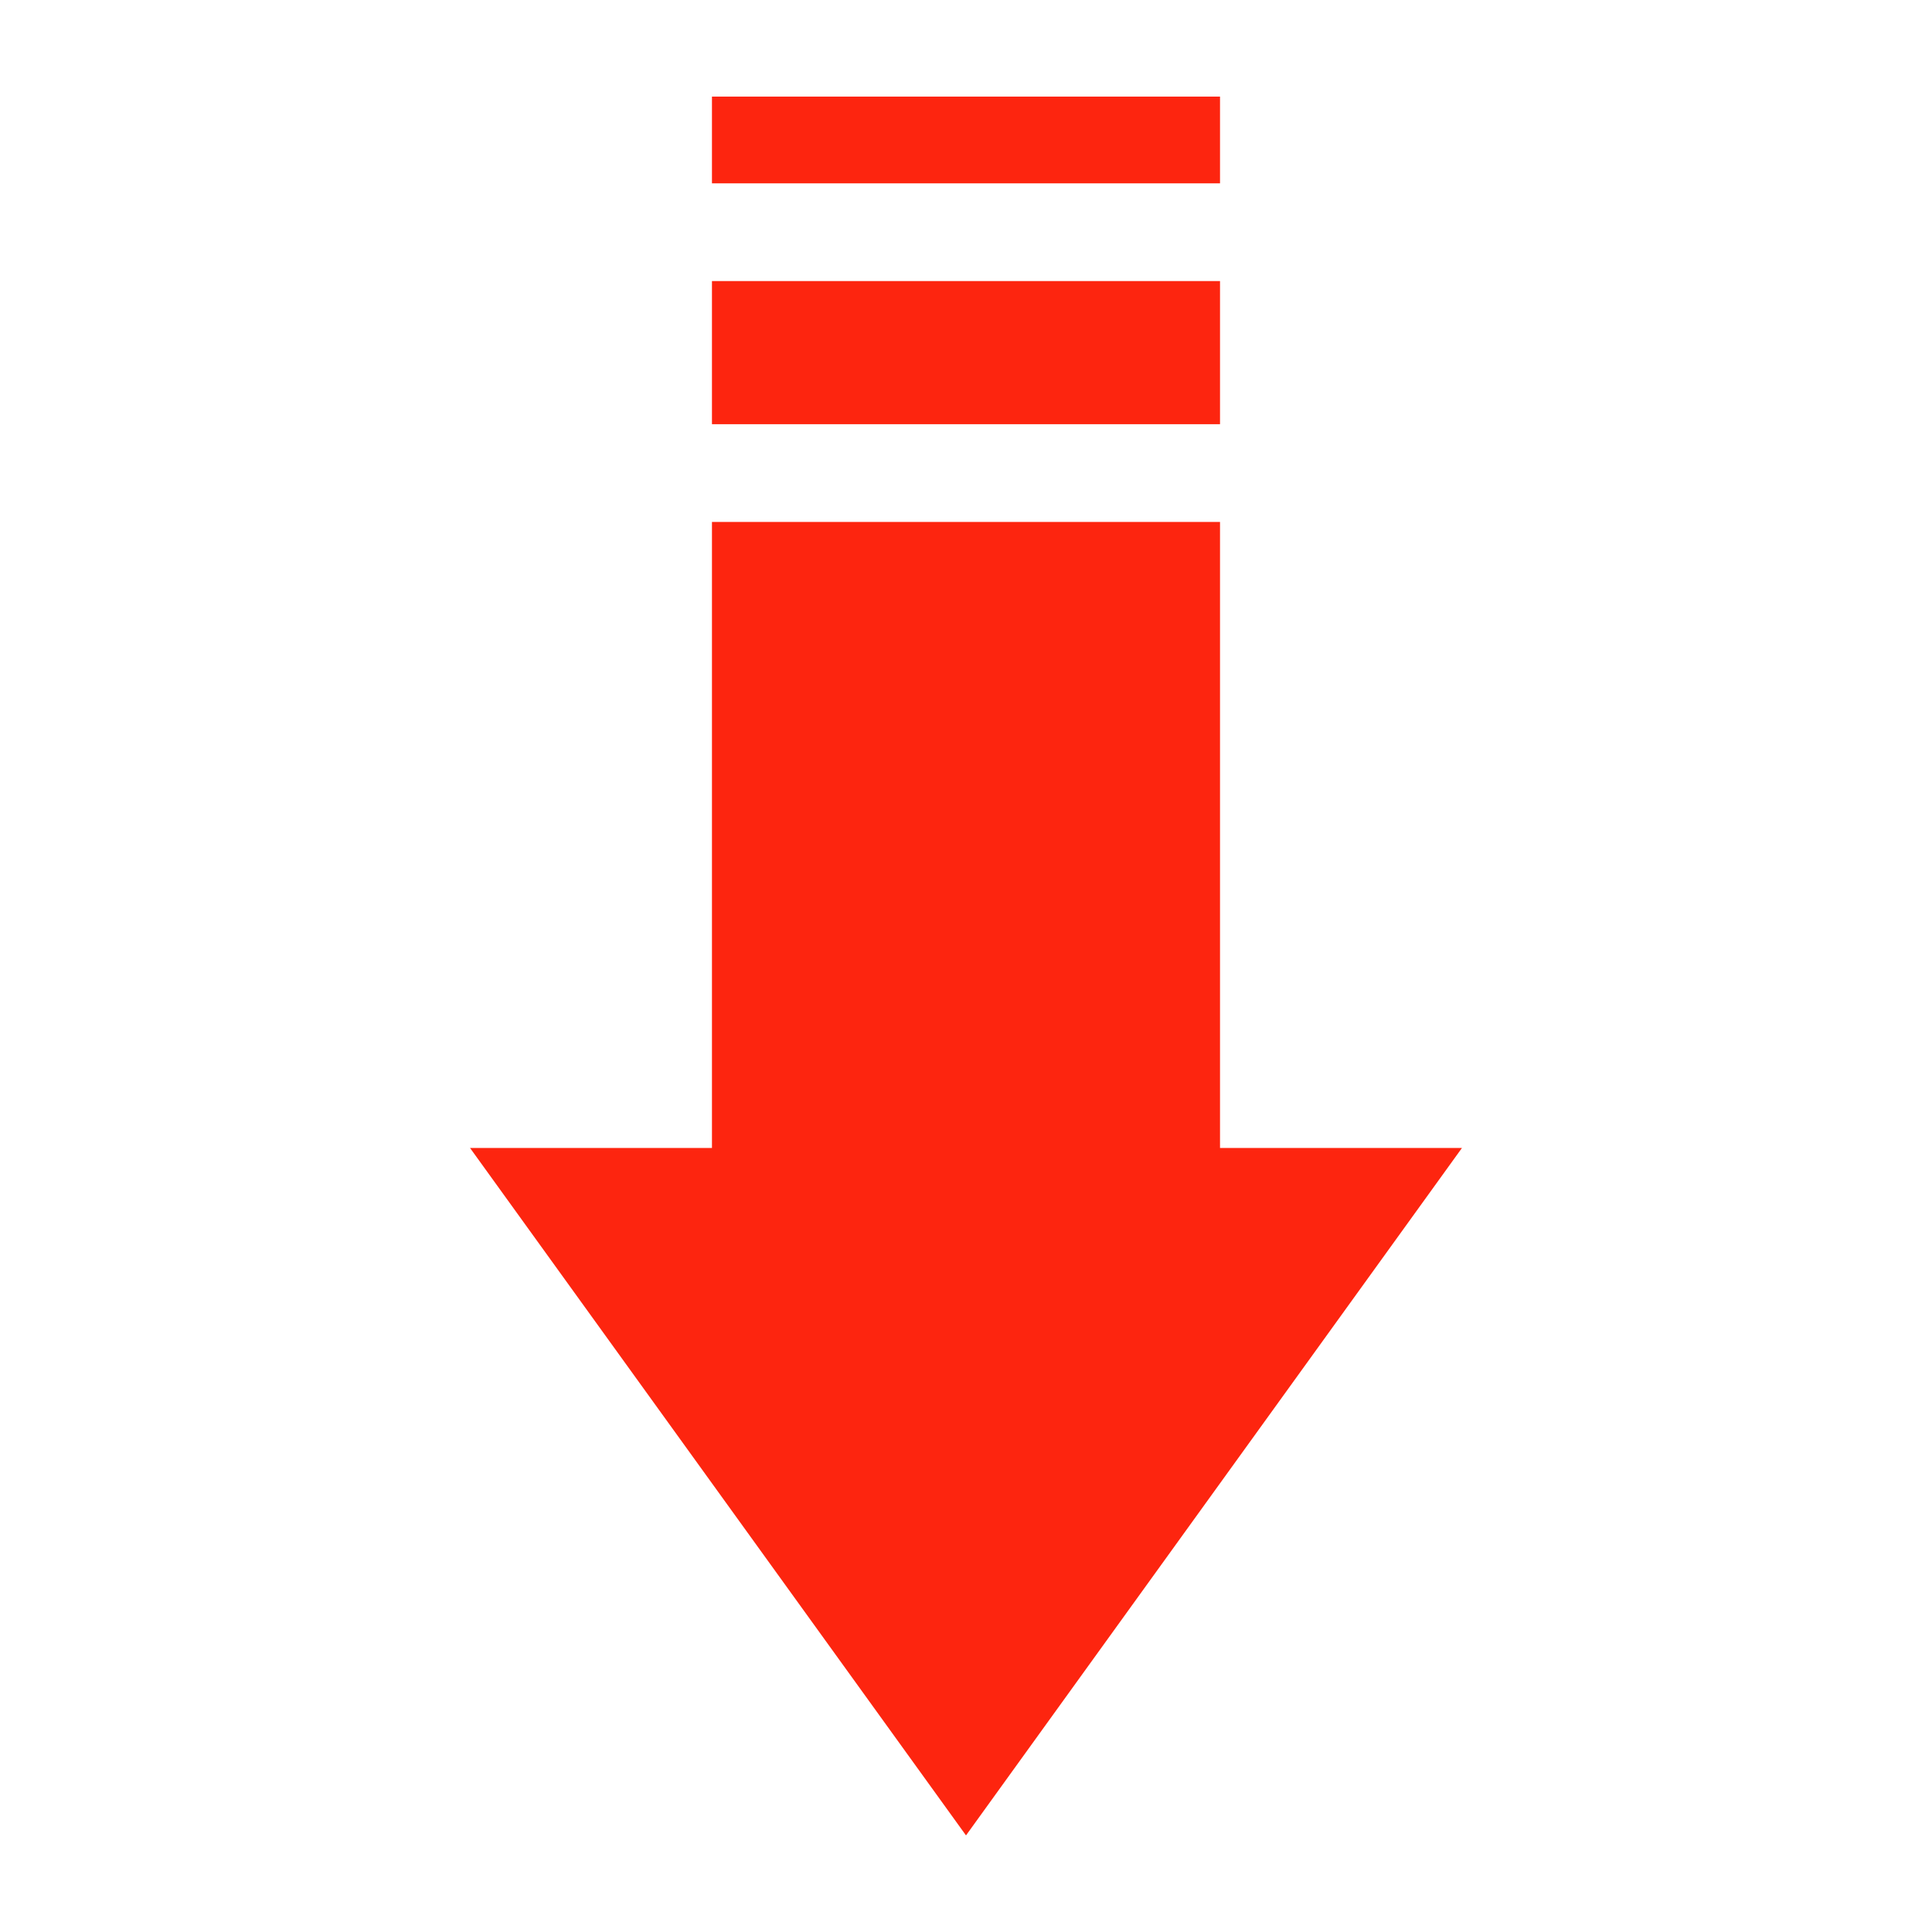
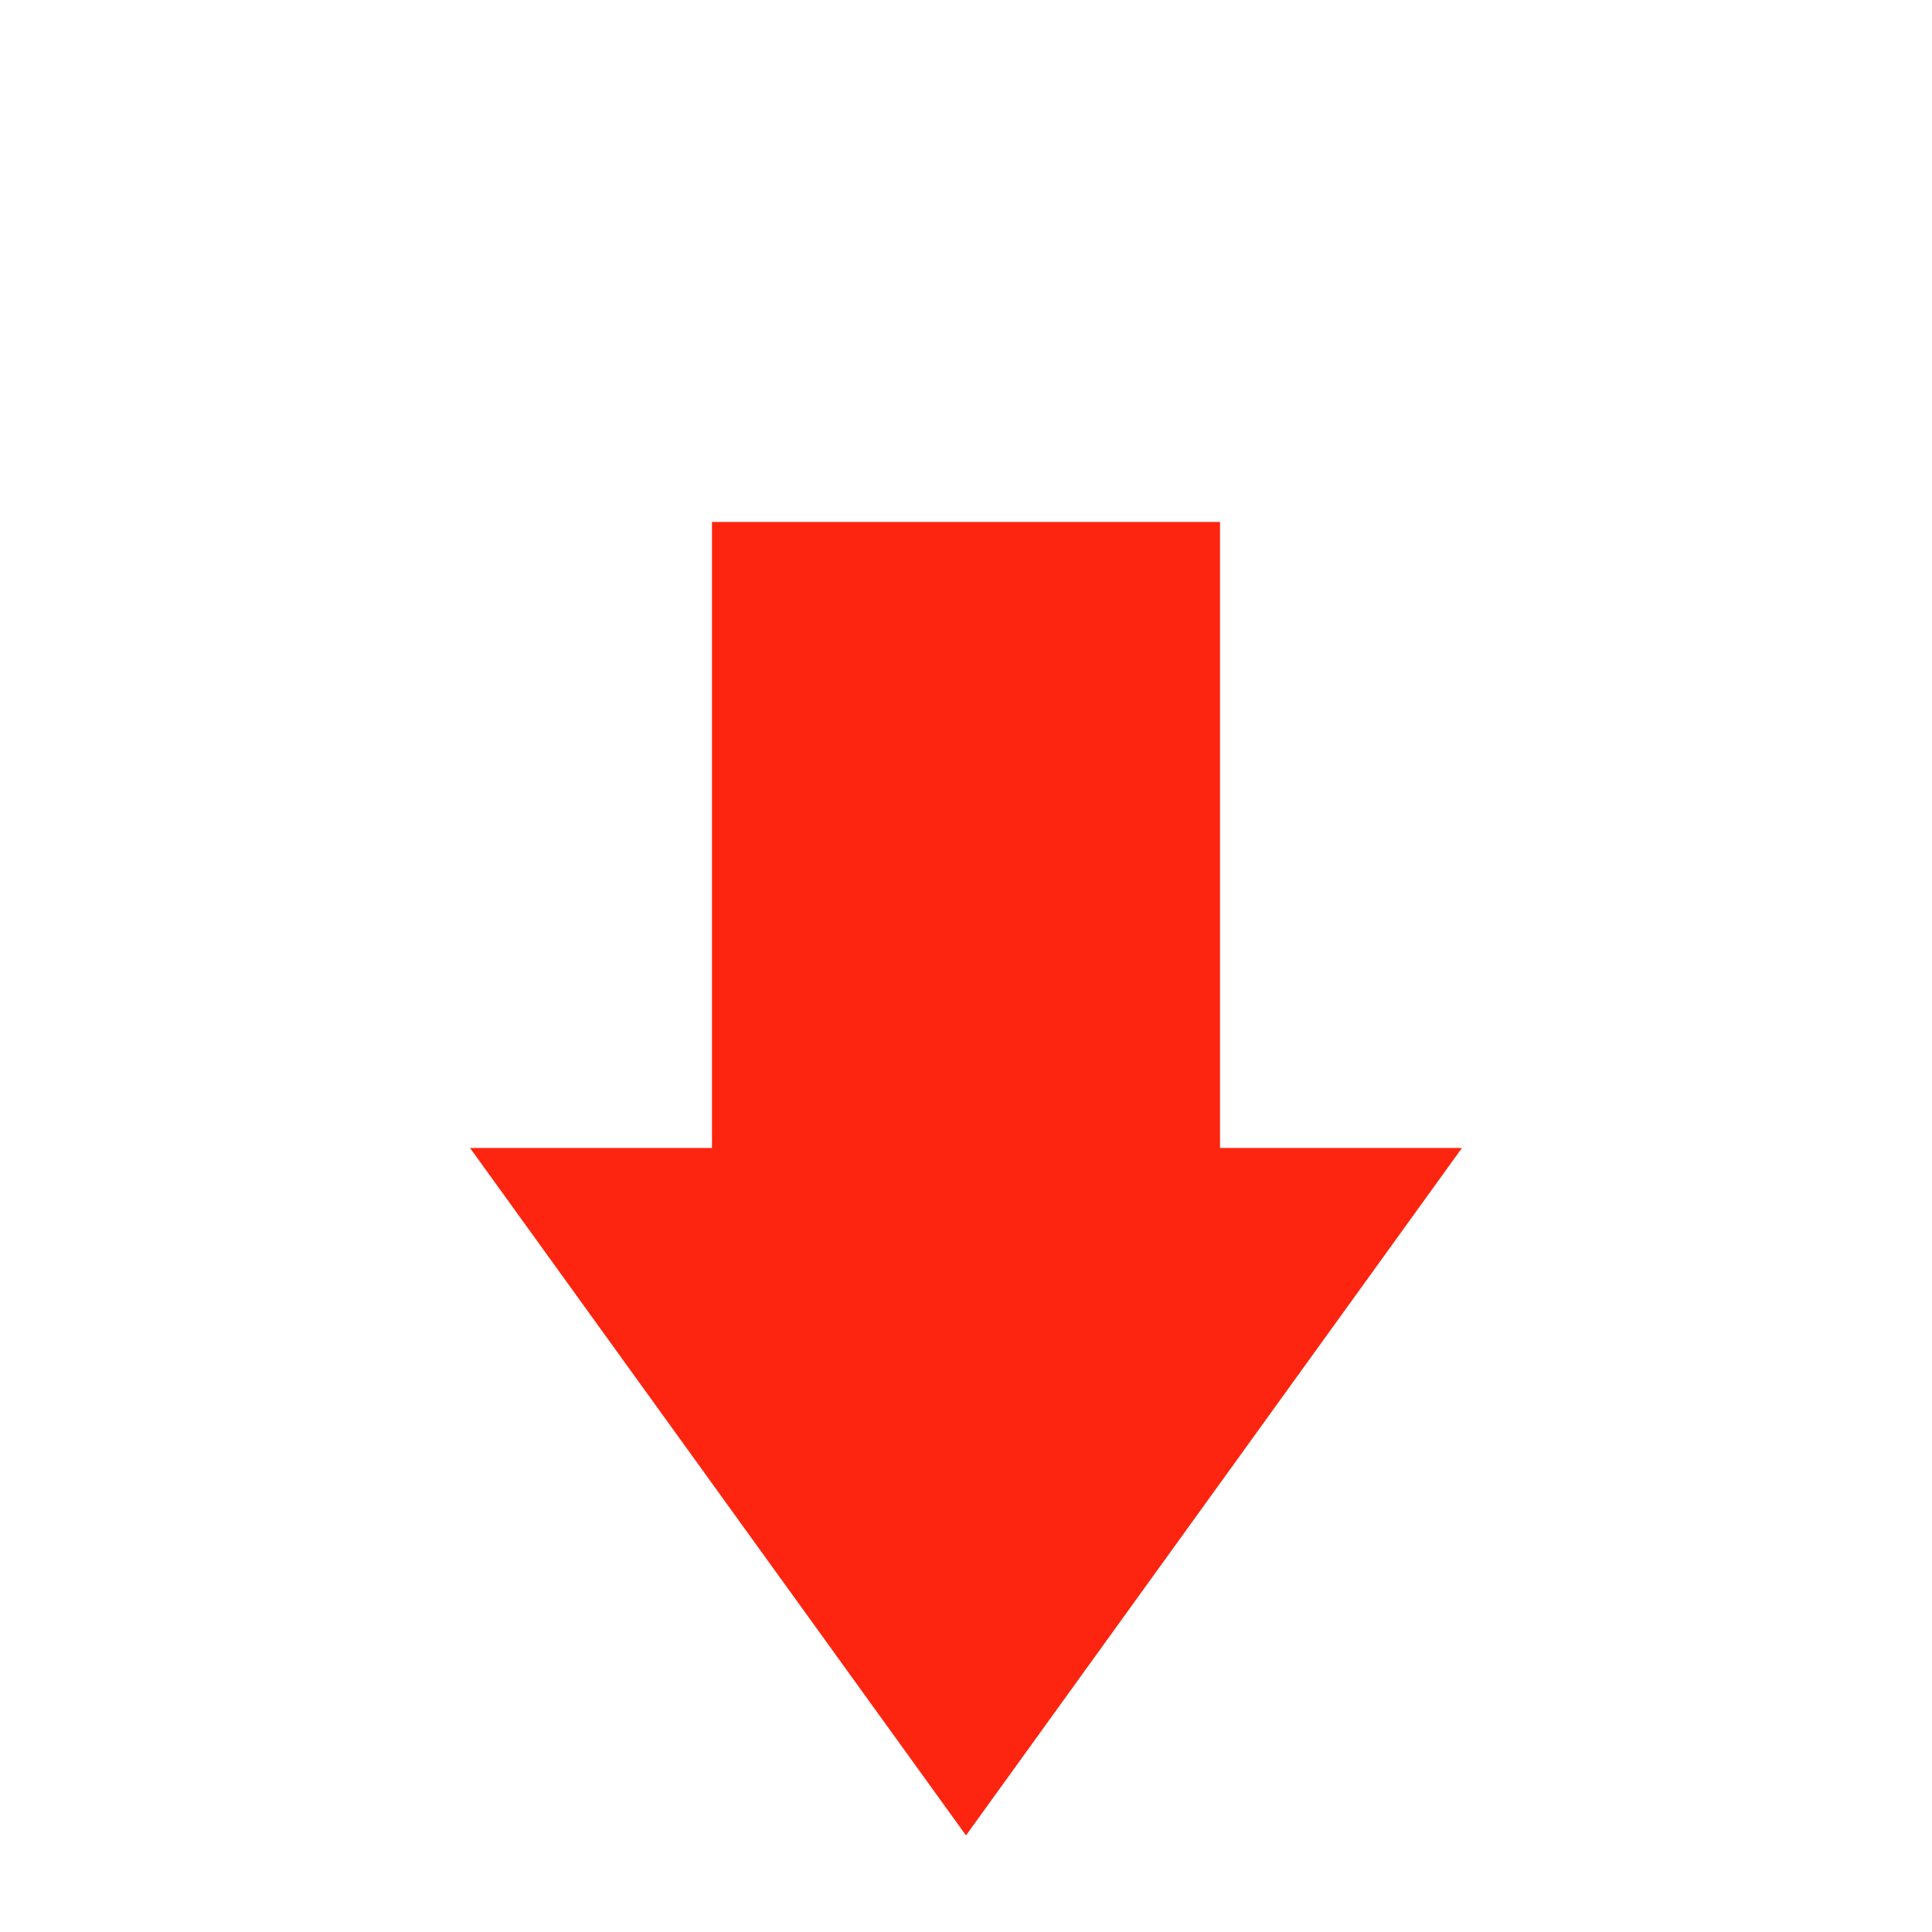
<svg xmlns="http://www.w3.org/2000/svg" width="500" zoomAndPan="magnify" viewBox="0 0 375 375" height="500" preserveAspectRatio="xMidYMid meet" version="1.2">
  <defs>
    <clipPath id="c4caa1f1f2">
      <path d="M 138 18.75 L 237 18.75 L 237 36 L 138 36 Z M 138 18.75 " />
    </clipPath>
    <clipPath id="a081893c47">
-       <path d="M 91.312 101 L 284 101 L 284 356.25 L 91.312 356.25 Z M 91.312 101 " />
+       <path d="M 91.312 101 L 284 101 L 284 356.25 L 91.312 356.25 Z " />
    </clipPath>
  </defs>
  <g id="148e6d2ba3">
-     <path style=" stroke:none;fill-rule:nonzero;fill:#fd250f;fill-opacity:1;" d="M 138.191 54.555 L 236.805 54.555 L 236.805 82.336 L 138.191 82.336 L 138.191 54.555 " />
    <g clip-rule="nonzero" clip-path="url(#c4caa1f1f2)">
-       <path style=" stroke:none;fill-rule:nonzero;fill:#fd250f;fill-opacity:1;" d="M 138.191 18.75 L 236.805 18.75 L 236.805 35.586 L 138.191 35.586 L 138.191 18.75 " />
-     </g>
+       </g>
    <g clip-rule="nonzero" clip-path="url(#a081893c47)">
      <path style=" stroke:none;fill-rule:nonzero;fill:#fd250f;fill-opacity:1;" d="M 187.5 356.25 L 283.766 222.82 L 236.805 222.82 L 236.805 101.305 L 138.191 101.305 L 138.191 222.82 L 91.234 222.82 L 187.5 356.25 " />
    </g>
-     <path style="fill:none;stroke-width:4;stroke-linecap:butt;stroke-linejoin:miter;stroke:#fd250f;stroke-opacity:1;stroke-miterlimit:4;" d="M -0.002 2 L 57.81 2 " transform="matrix(0.75,0,0,0.75,144.142,186)" />
  </g>
</svg>